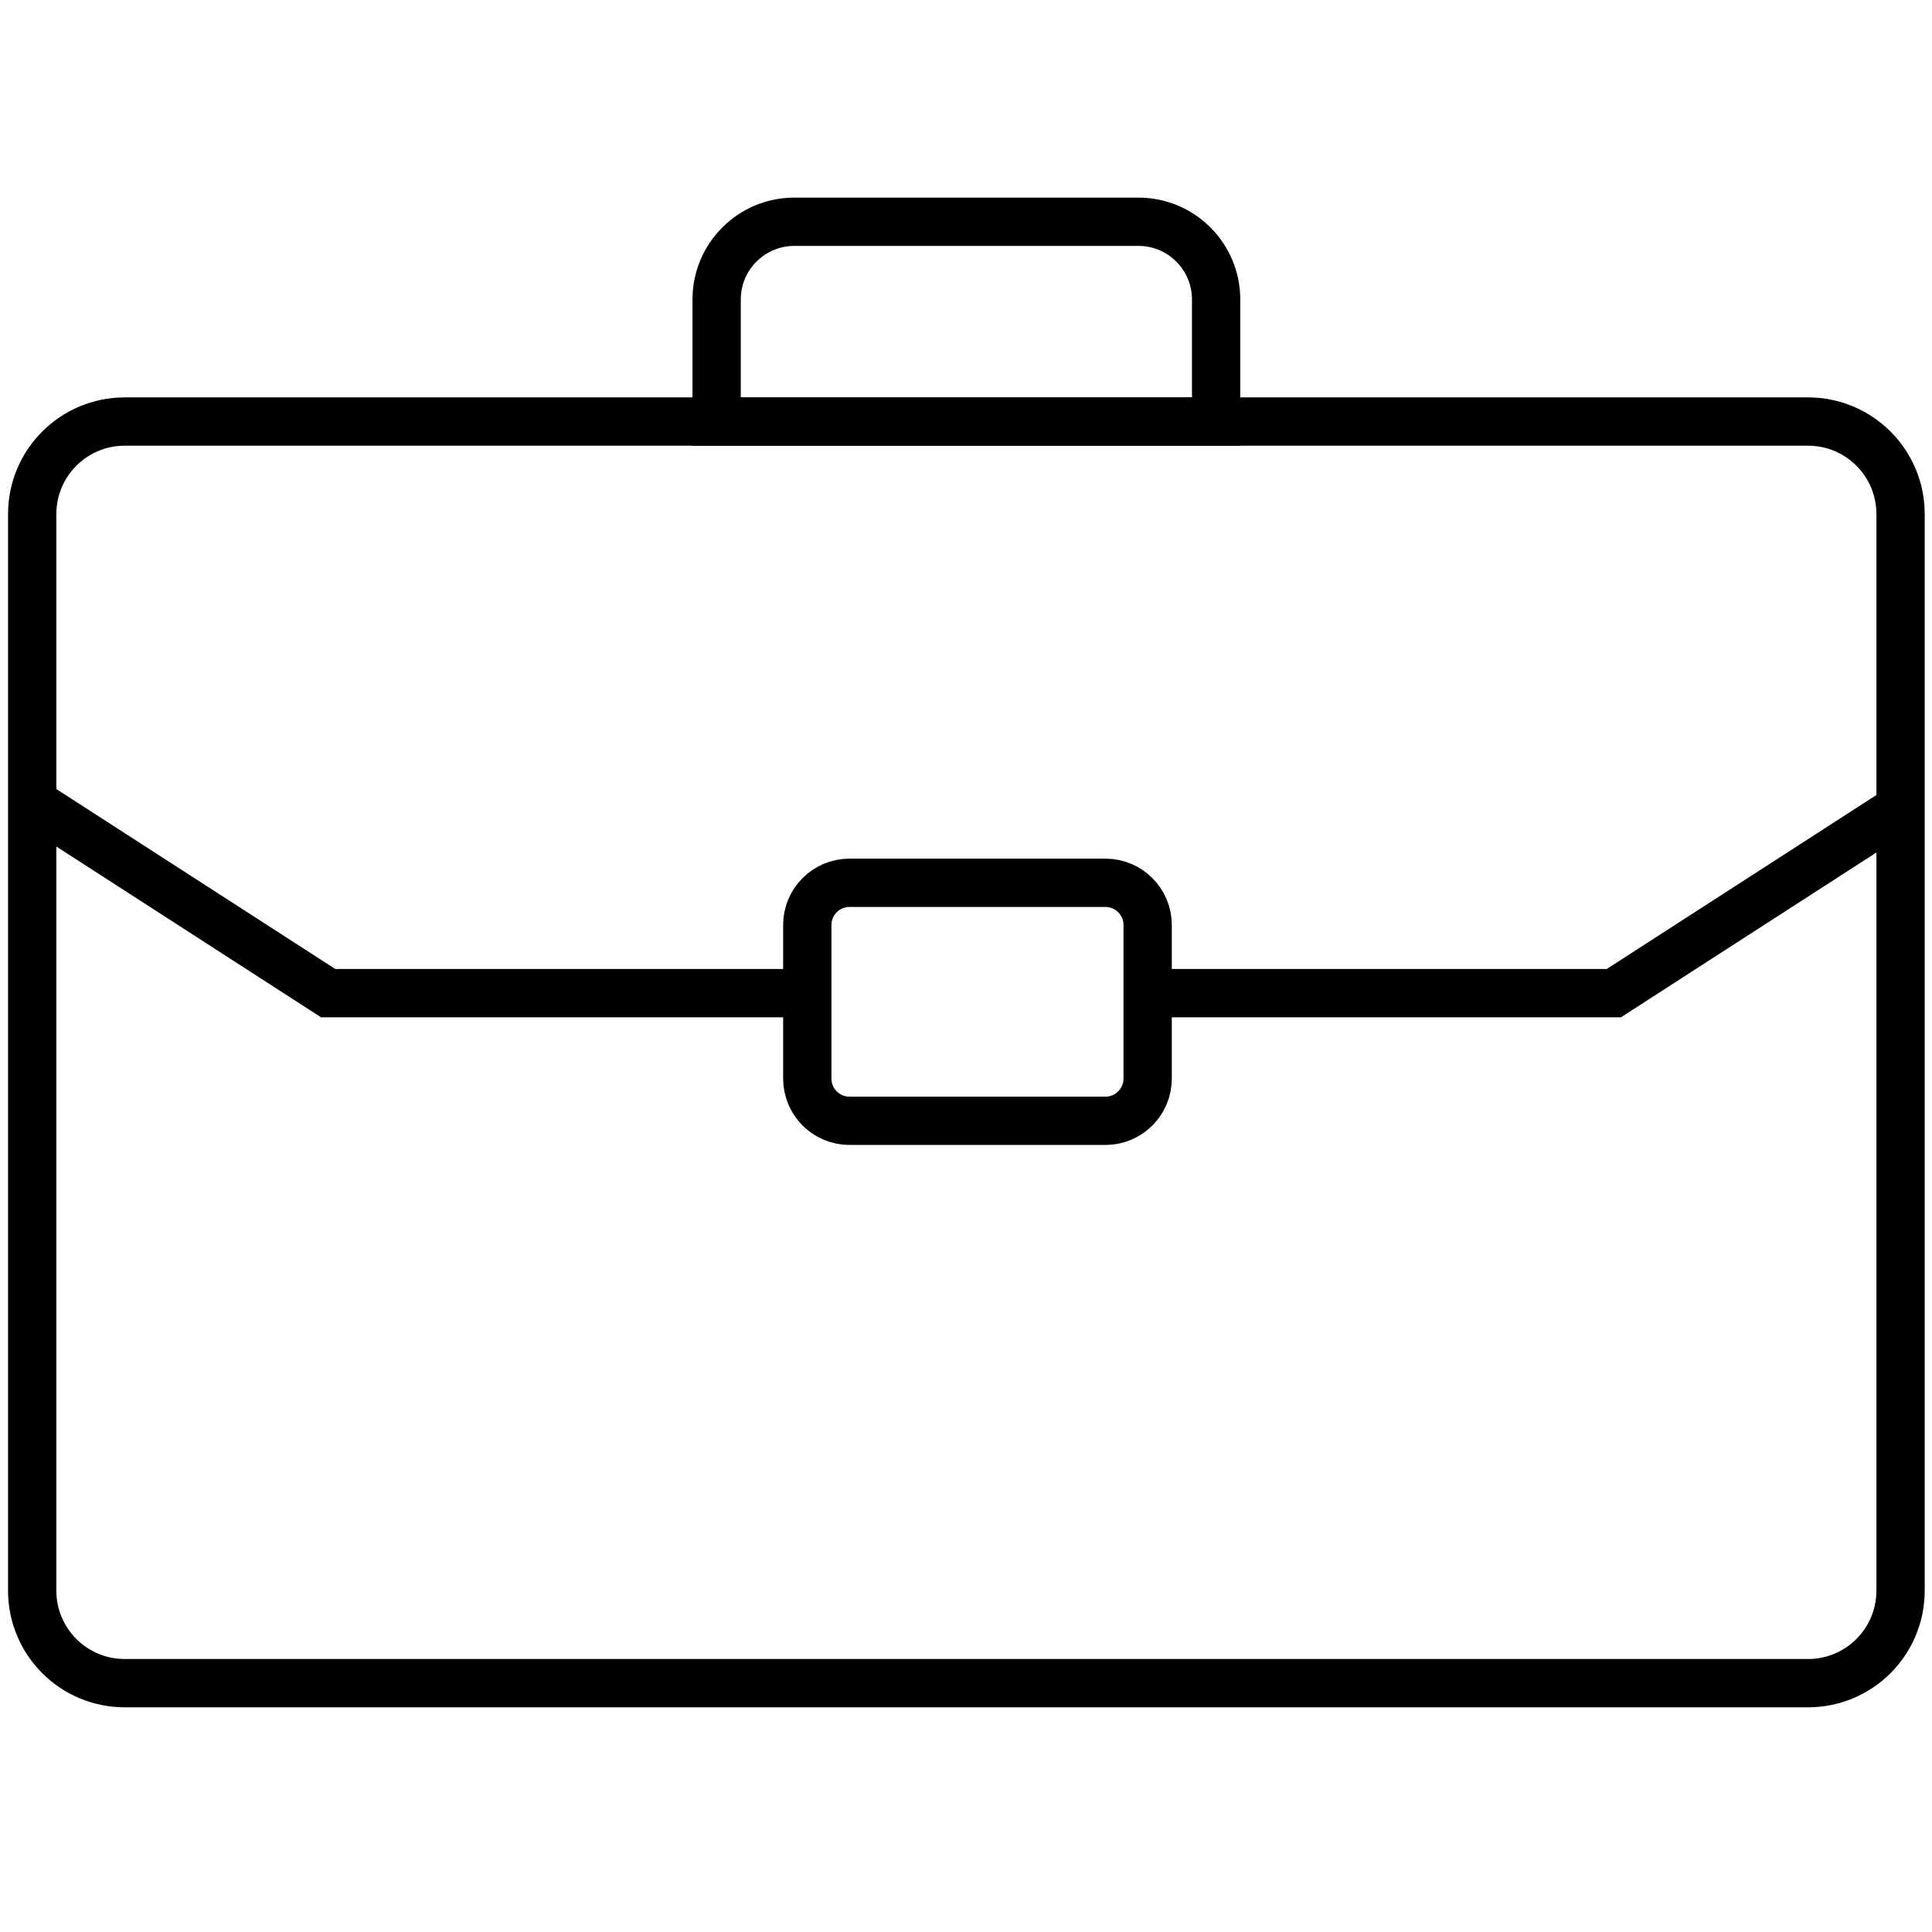
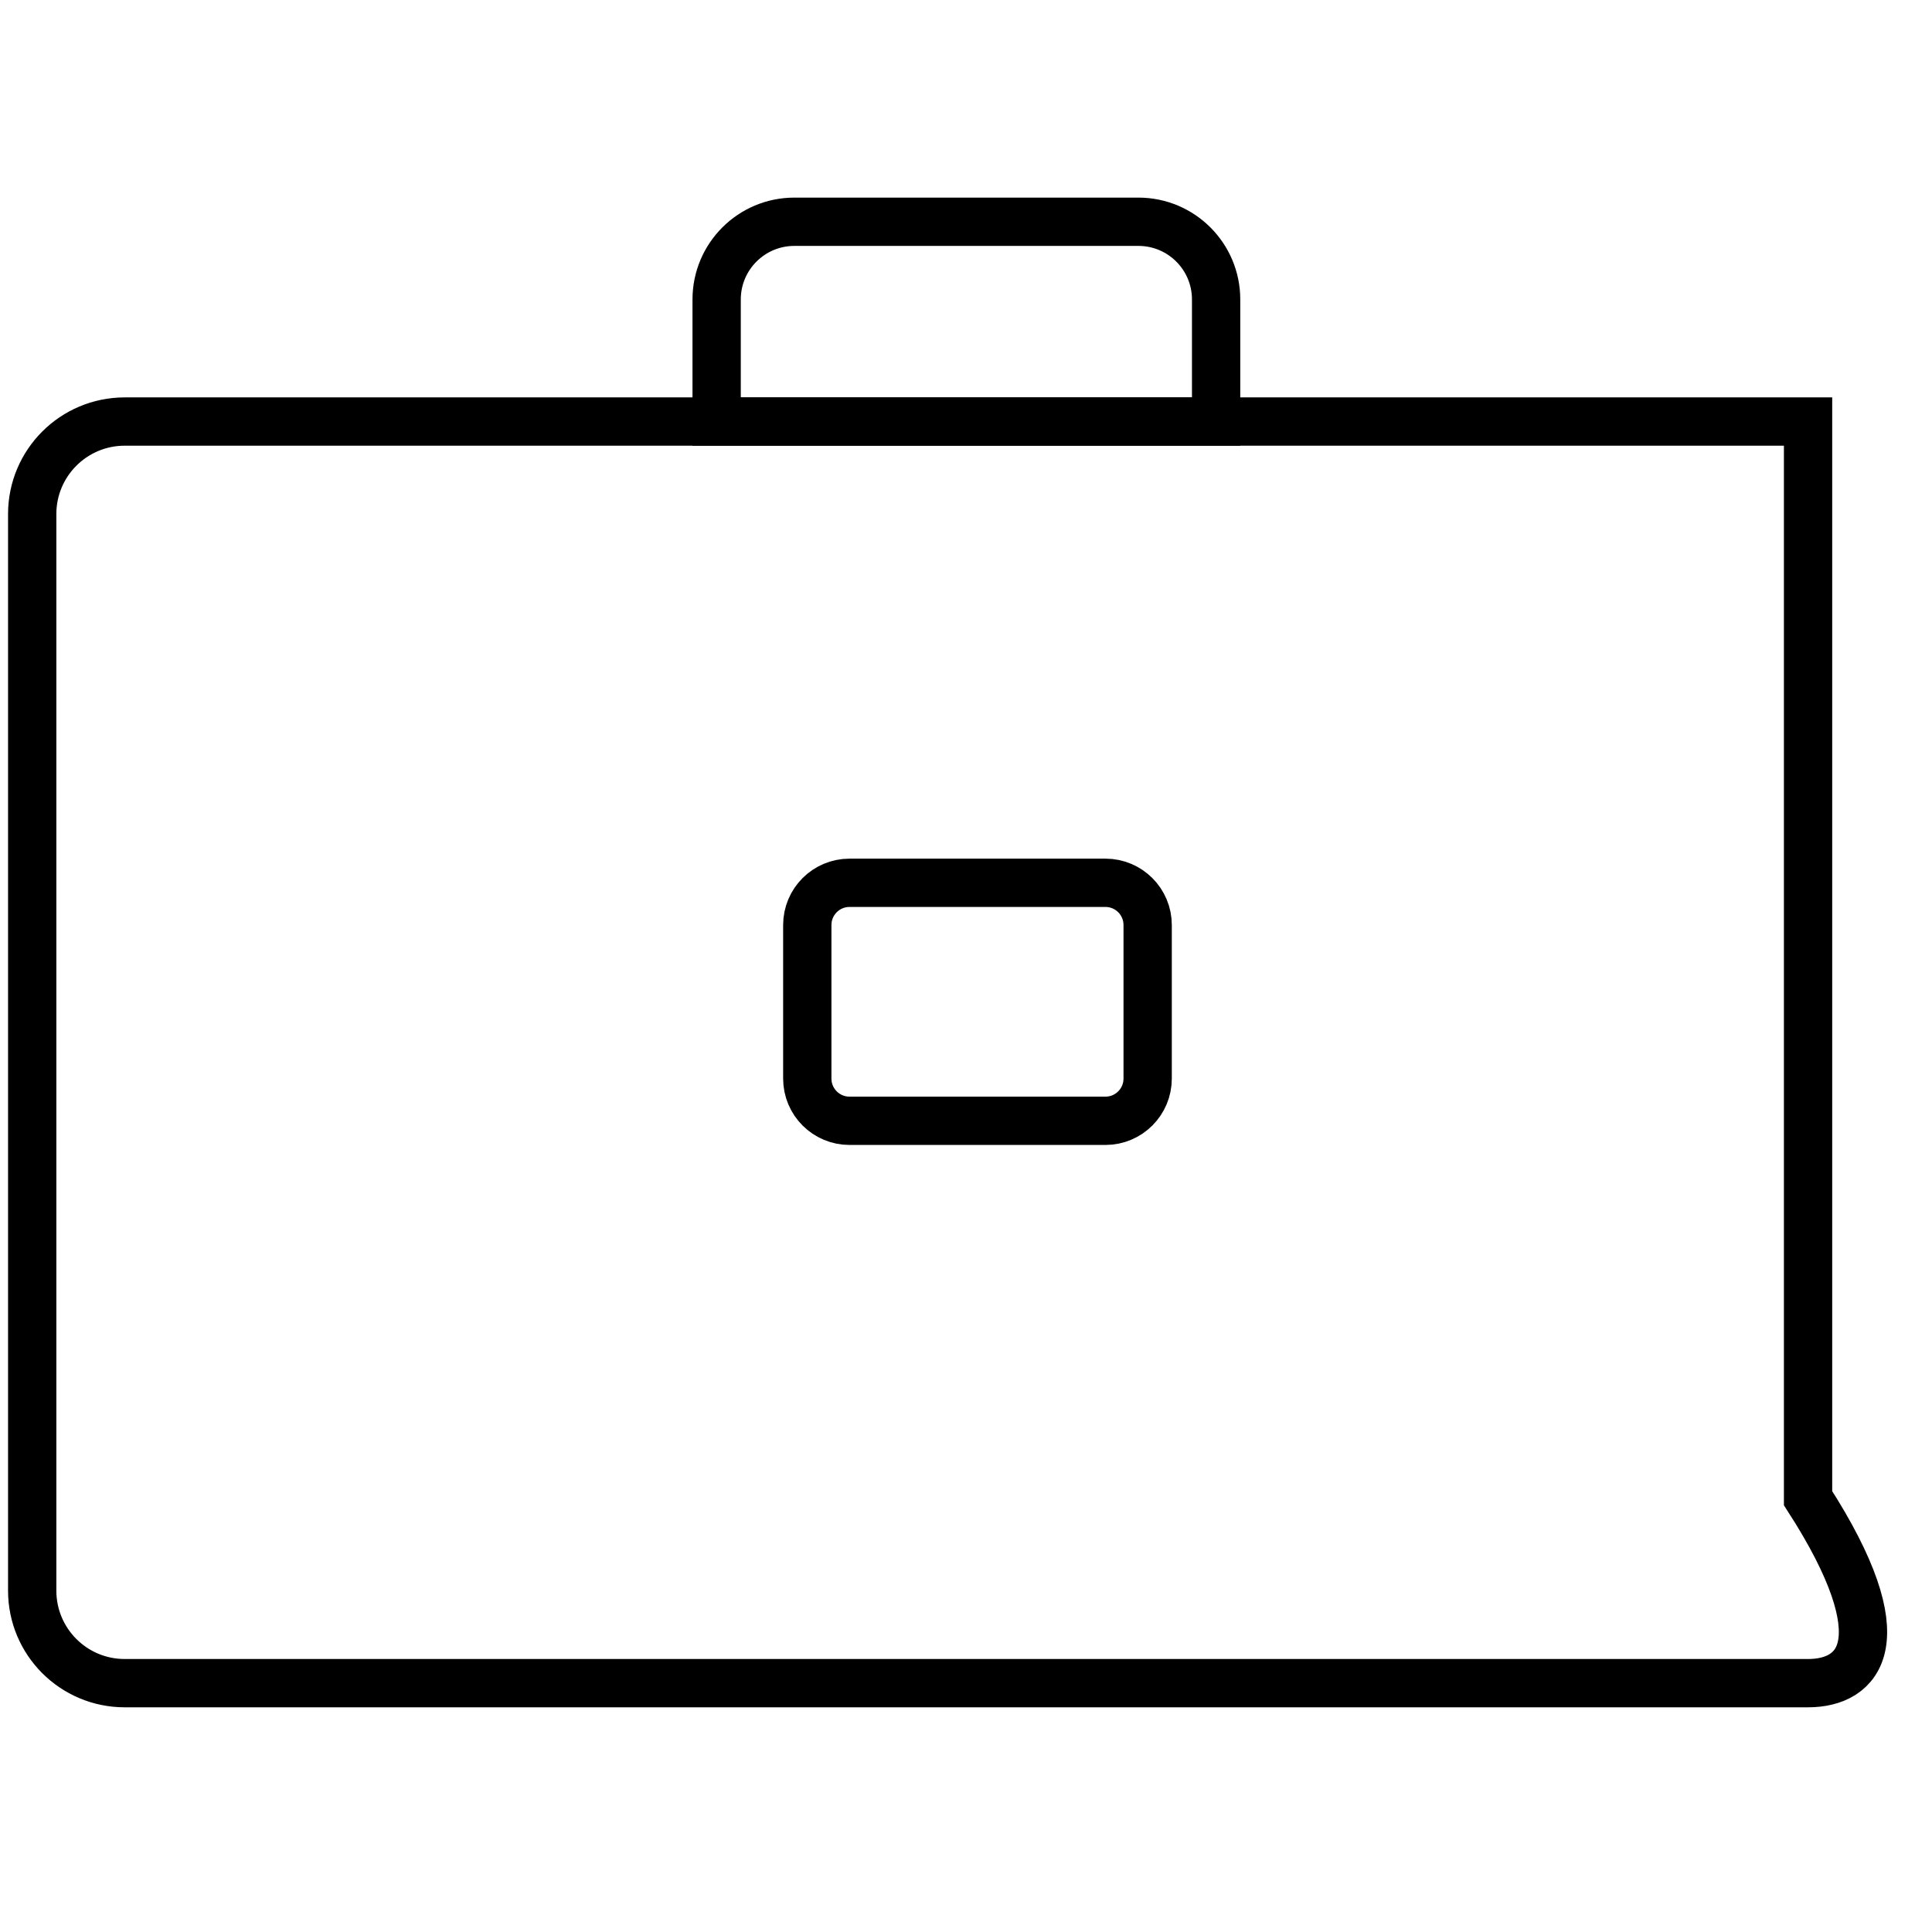
<svg xmlns="http://www.w3.org/2000/svg" version="1.1" id="Layer_1" x="0px" y="0px" width="120px" height="120px" viewBox="0 0 120 120" enable-background="new 0 0 120 120" xml:space="preserve">
-   <path fill="none" stroke="#000000" stroke-width="3" stroke-miterlimit="10" d="M112.302,104.544H7.745  c-3.173,0-5.745-2.572-5.745-5.745V31.928c0-3.173,2.572-5.745,5.745-5.745h104.557c3.173,0,5.745,2.572,5.745,5.745v66.871  C118.047,101.972,115.475,104.544,112.302,104.544z" />
-   <polyline fill="none" stroke="#000000" stroke-width="3" stroke-miterlimit="10" points="2.574,50.197 20.384,61.687 50.142,61.687   " />
-   <polyline fill="none" stroke="#000000" stroke-width="3" stroke-miterlimit="10" points="118.047,50.197 100.238,61.687   70.479,61.687 " />
+   <path fill="none" stroke="#000000" stroke-width="3" stroke-miterlimit="10" d="M112.302,104.544H7.745  c-3.173,0-5.745-2.572-5.745-5.745V31.928c0-3.173,2.572-5.745,5.745-5.745h104.557v66.871  C118.047,101.972,115.475,104.544,112.302,104.544z" />
  <path fill="none" stroke="#000000" stroke-width="3" stroke-miterlimit="10" d="M68.66,69.615H52.765  c-1.449,0-2.623-1.174-2.623-2.623v-9.537c0-1.449,1.174-2.623,2.623-2.623H68.66c1.449,0,2.623,1.174,2.623,2.623v9.537  C71.284,68.44,70.109,69.615,68.66,69.615z" />
  <path fill="none" stroke="#000000" stroke-width="3" stroke-miterlimit="10" d="M75.535,26.183H44.512V18.6  c0-2.665,2.161-4.826,4.826-4.826h21.371c2.665,0,4.826,2.161,4.826,4.826V26.183z" />
</svg>